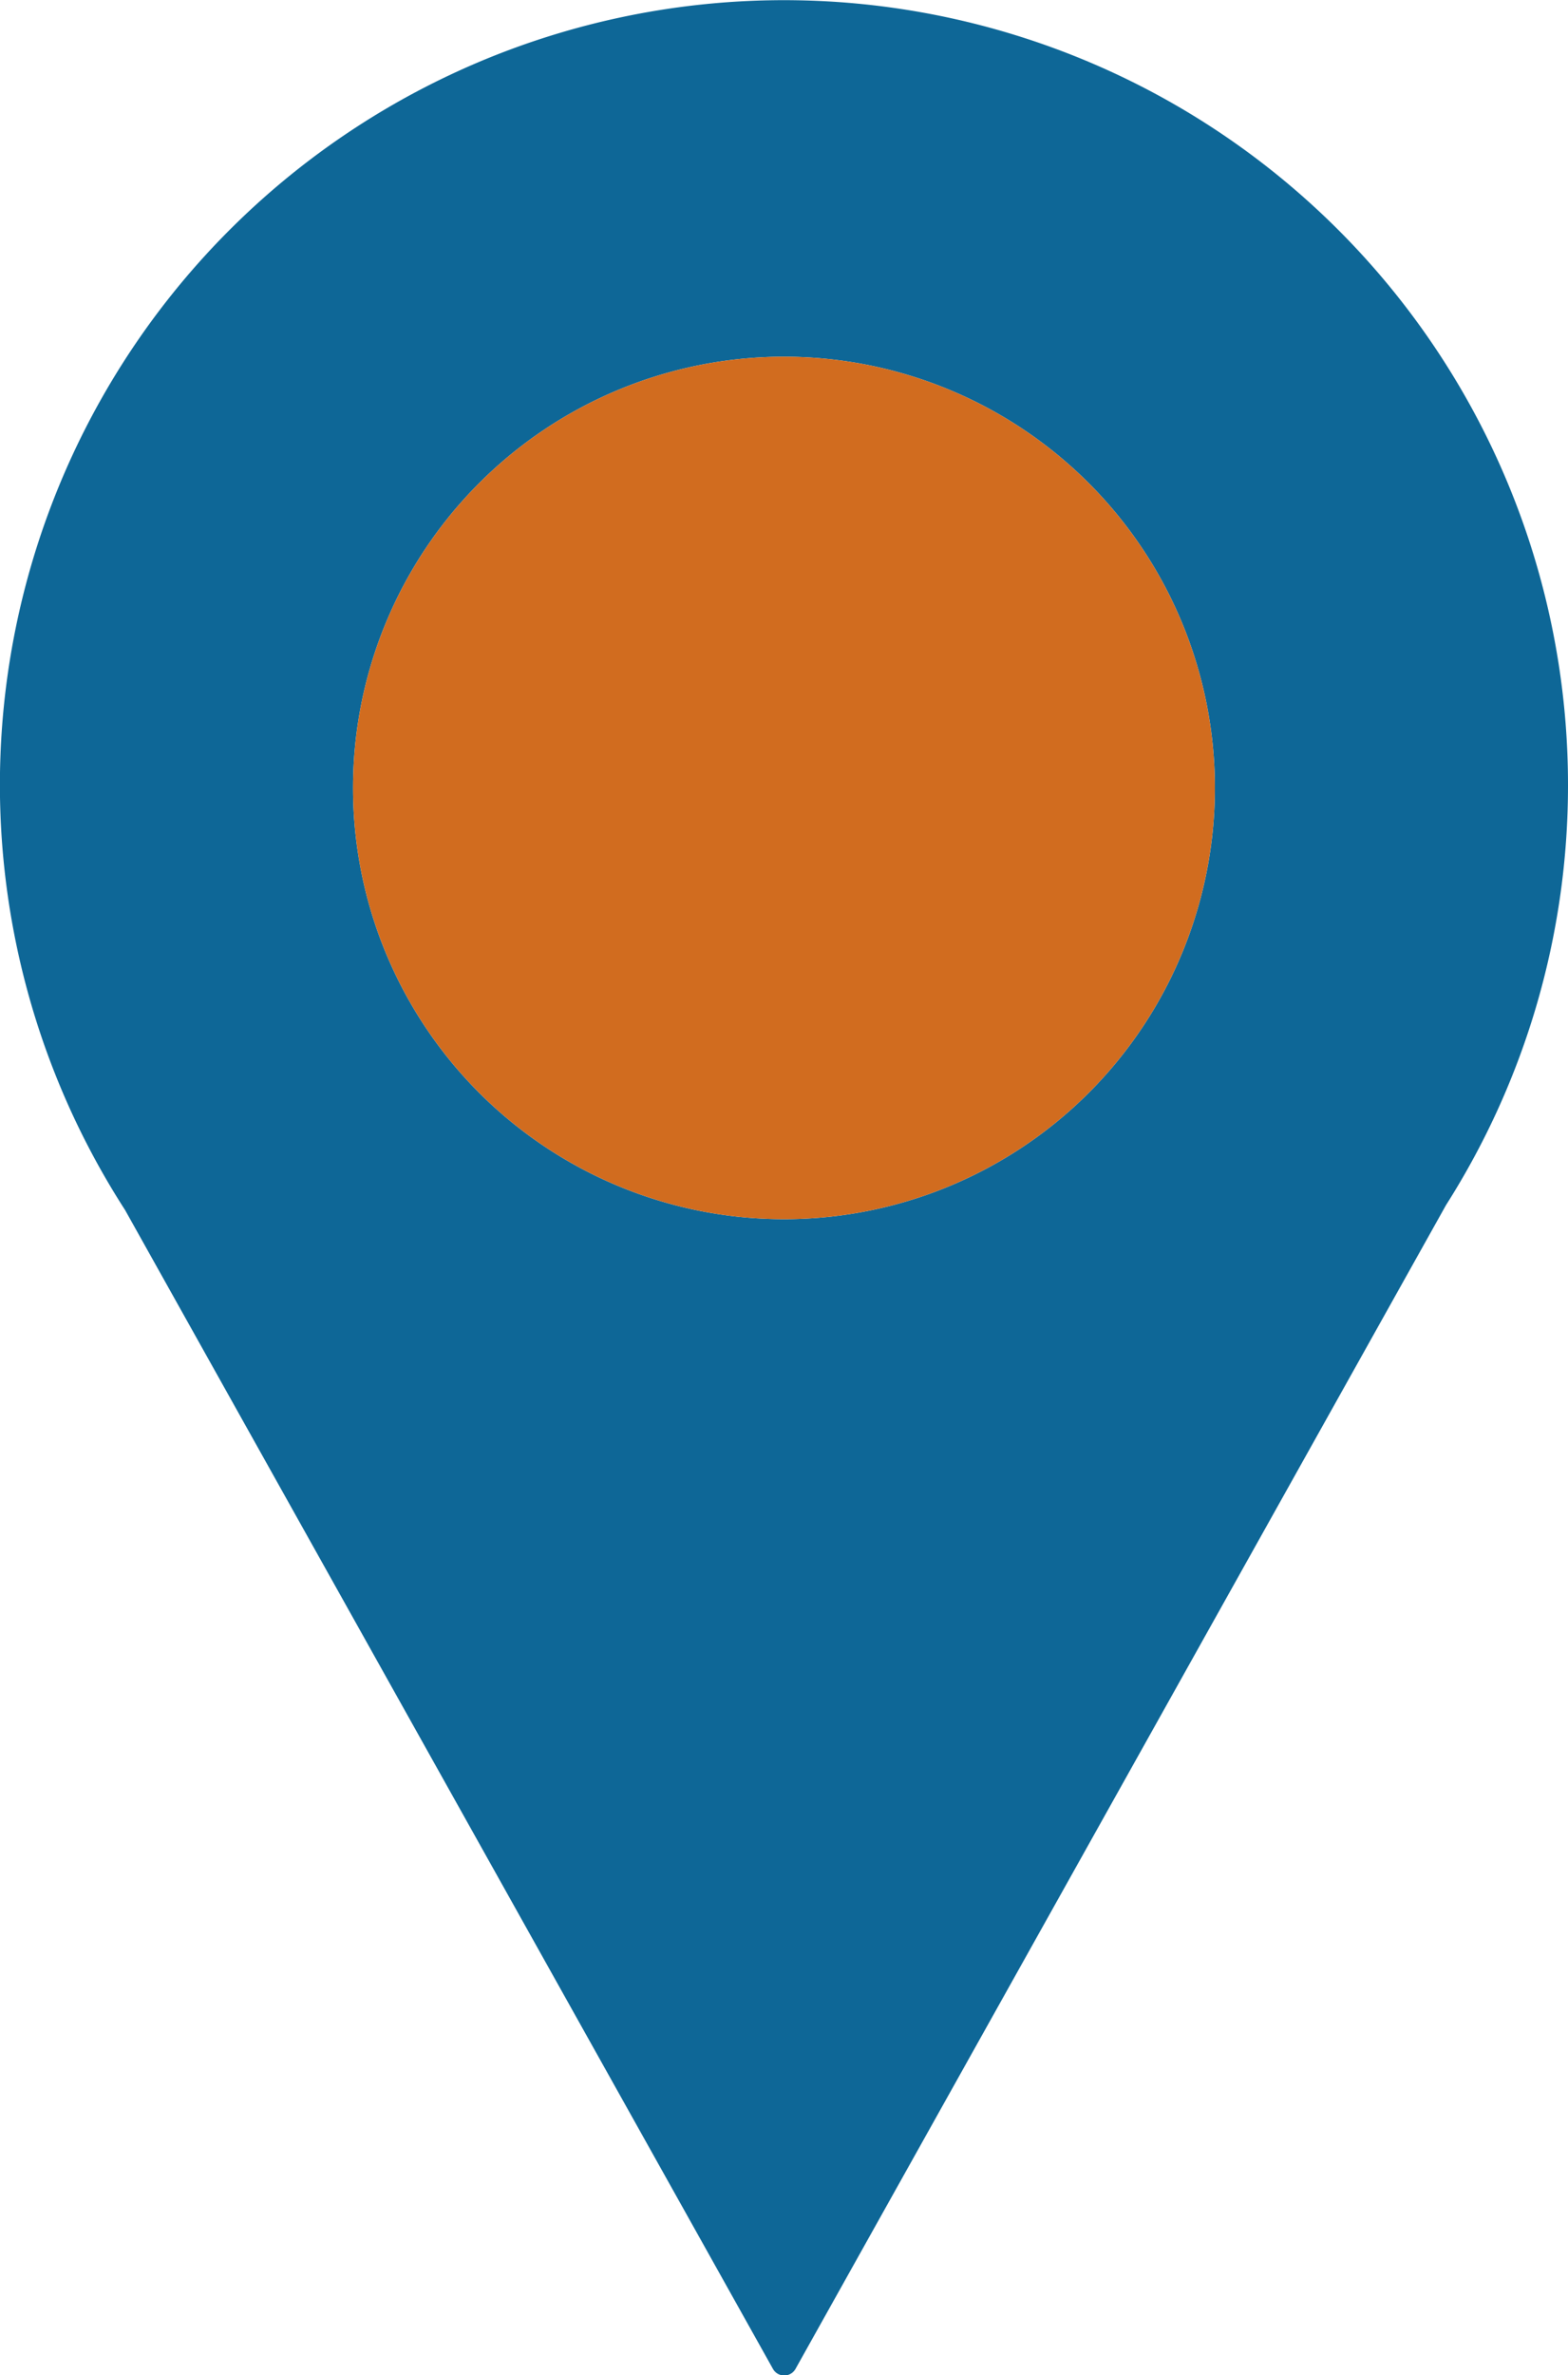
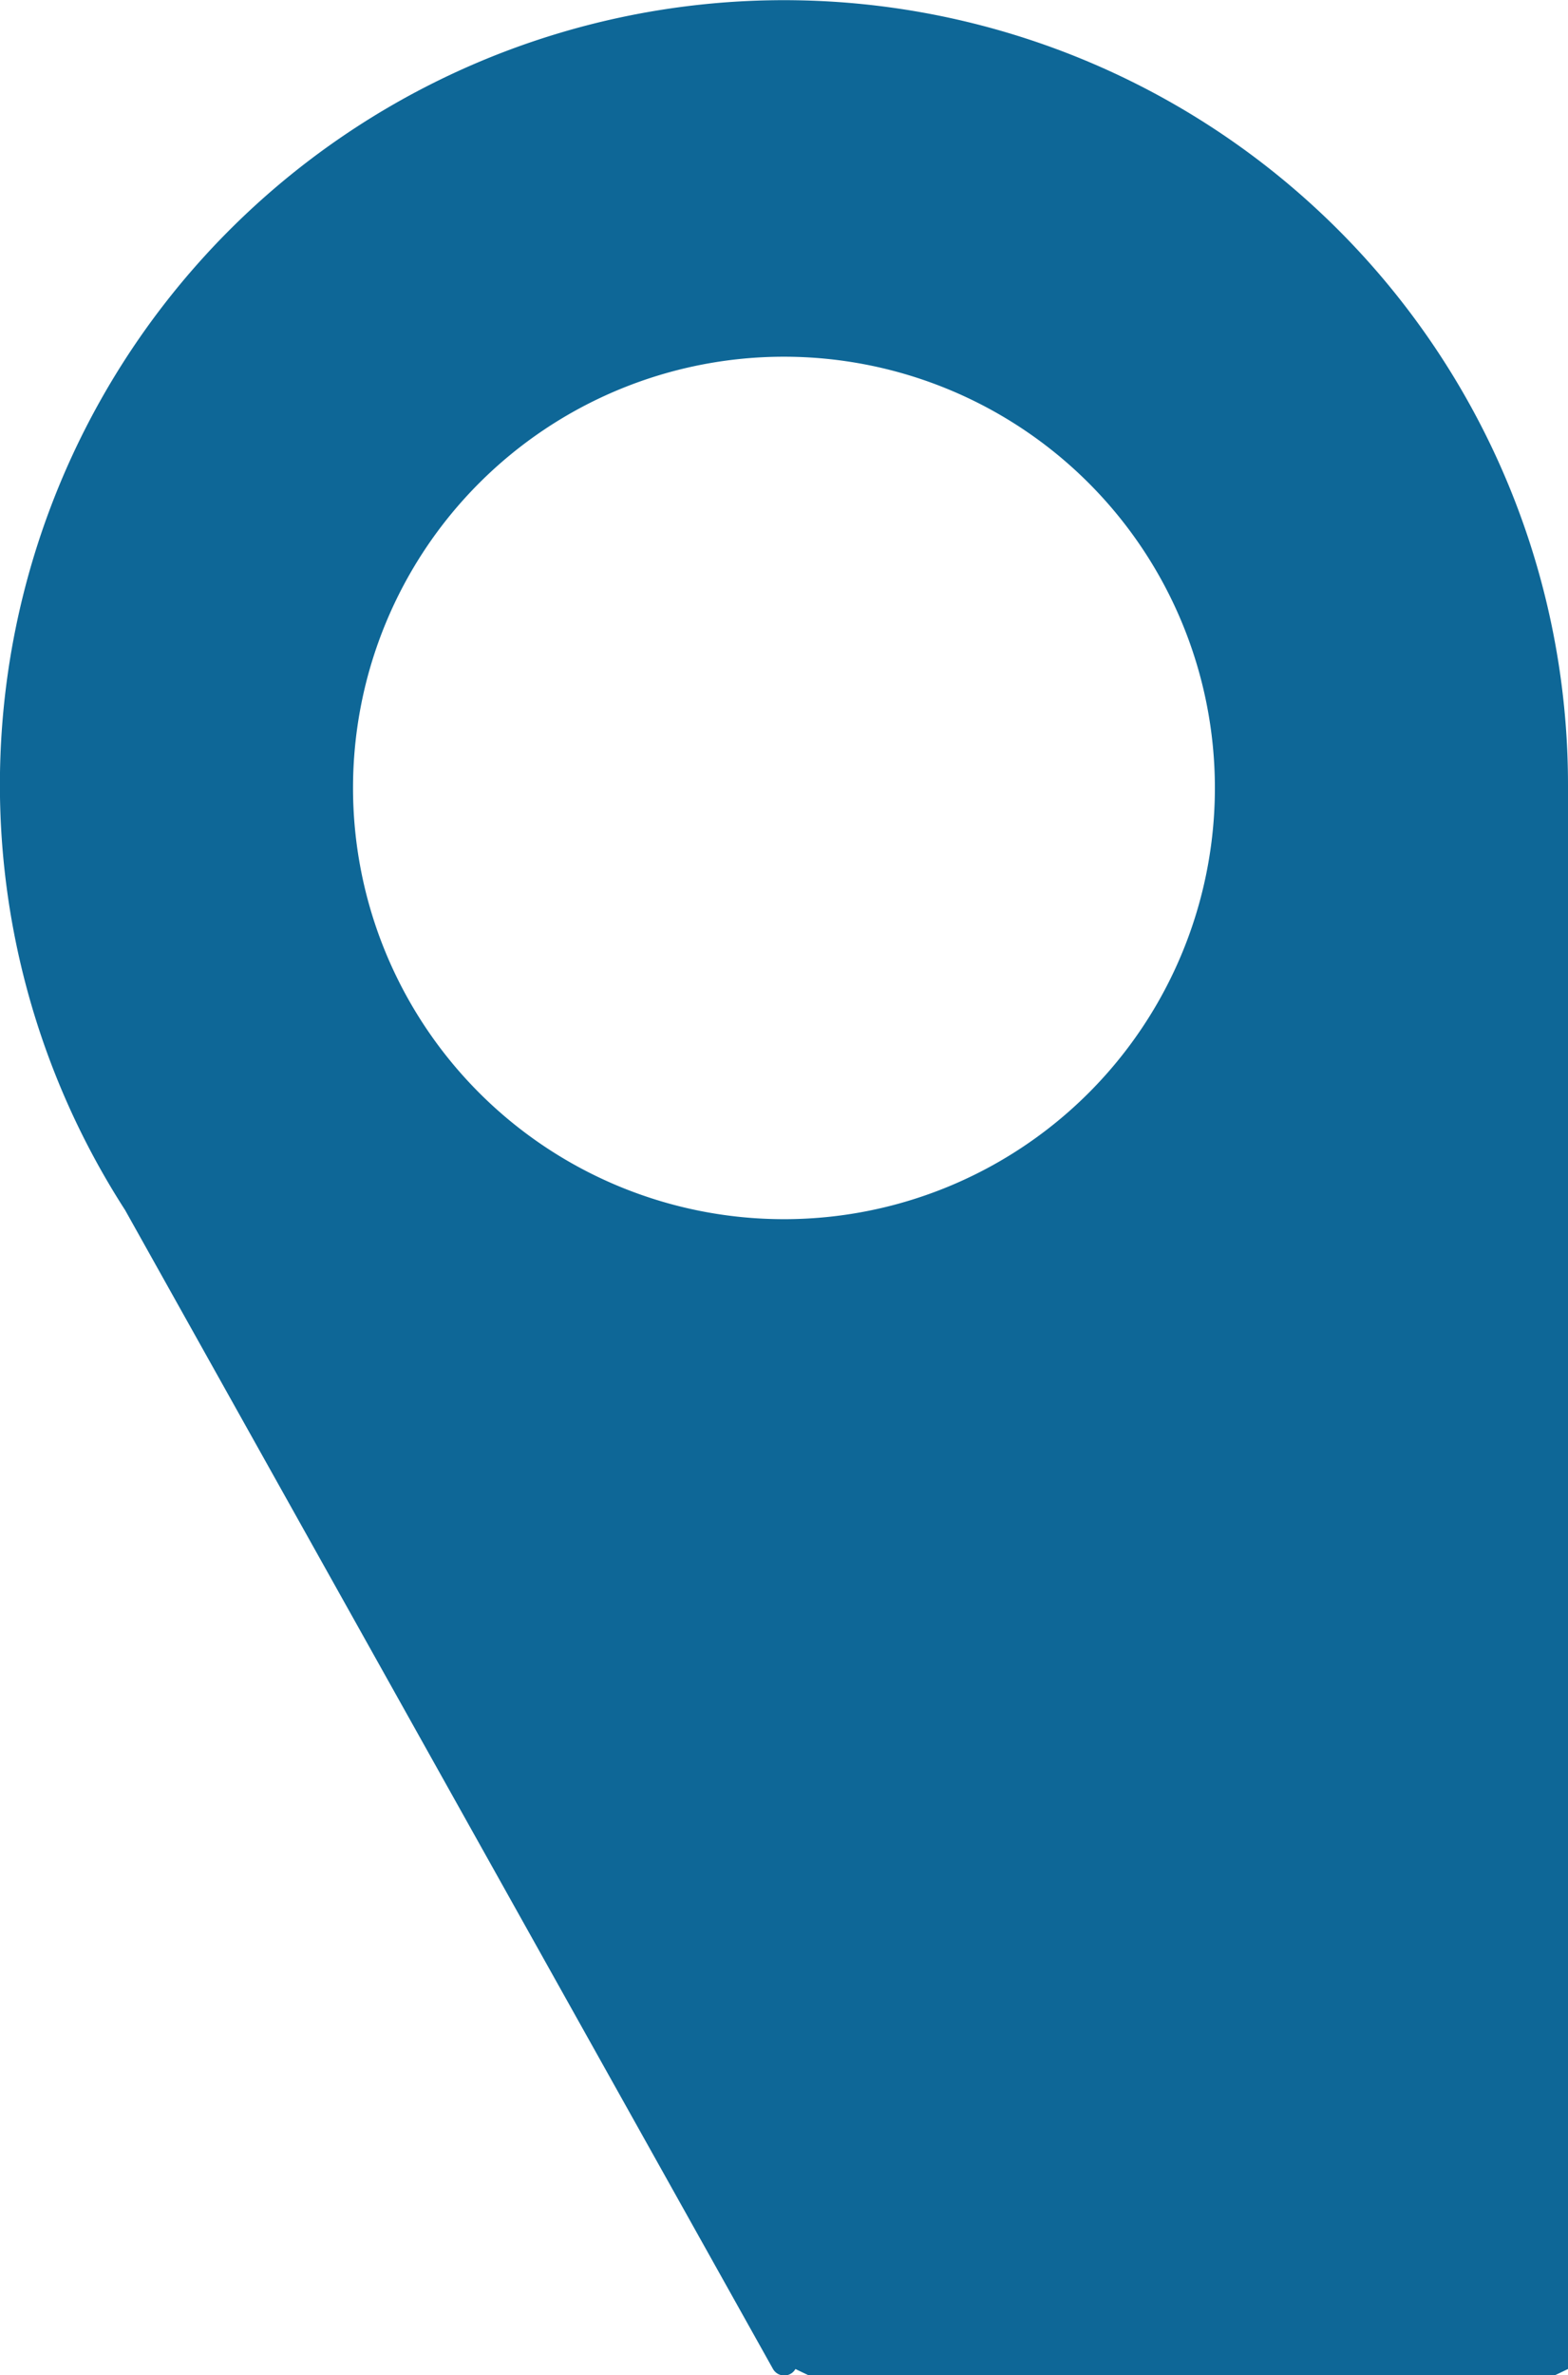
<svg xmlns="http://www.w3.org/2000/svg" viewBox="0 0 173.31 262.33">
  <defs>
    <style>.cls-1{fill:#0e6797;}.cls-2{fill:#d16c1f;}</style>
  </defs>
  <title>br_belegt</title>
  <g id="Ebene_2" data-name="Ebene 2">
    <g id="Ebene_1-2" data-name="Ebene 1">
-       <path class="cls-1" d="M173.31,86.66a86.66,86.66,0,1,0-159.48,47l71.61,128a1.43,1.43,0,0,0,2.48,0L159.83,133.1h0A86.34,86.34,0,0,0,173.31,86.66Zm-86.65,48A47.63,47.63,0,1,1,134.28,87,47.62,47.62,0,0,1,86.66,134.66Z" />
-       <path class="cls-2" d="M86.66,134.66A47.63,47.63,0,1,1,134.28,87,47.62,47.62,0,0,1,86.66,134.66Z" />
+       <path class="cls-1" d="M173.31,86.66a86.66,86.66,0,1,0-159.48,47l71.61,128a1.43,1.43,0,0,0,2.48,0h0A86.34,86.34,0,0,0,173.31,86.66Zm-86.65,48A47.63,47.63,0,1,1,134.28,87,47.62,47.62,0,0,1,86.66,134.66Z" />
    </g>
  </g>
</svg>